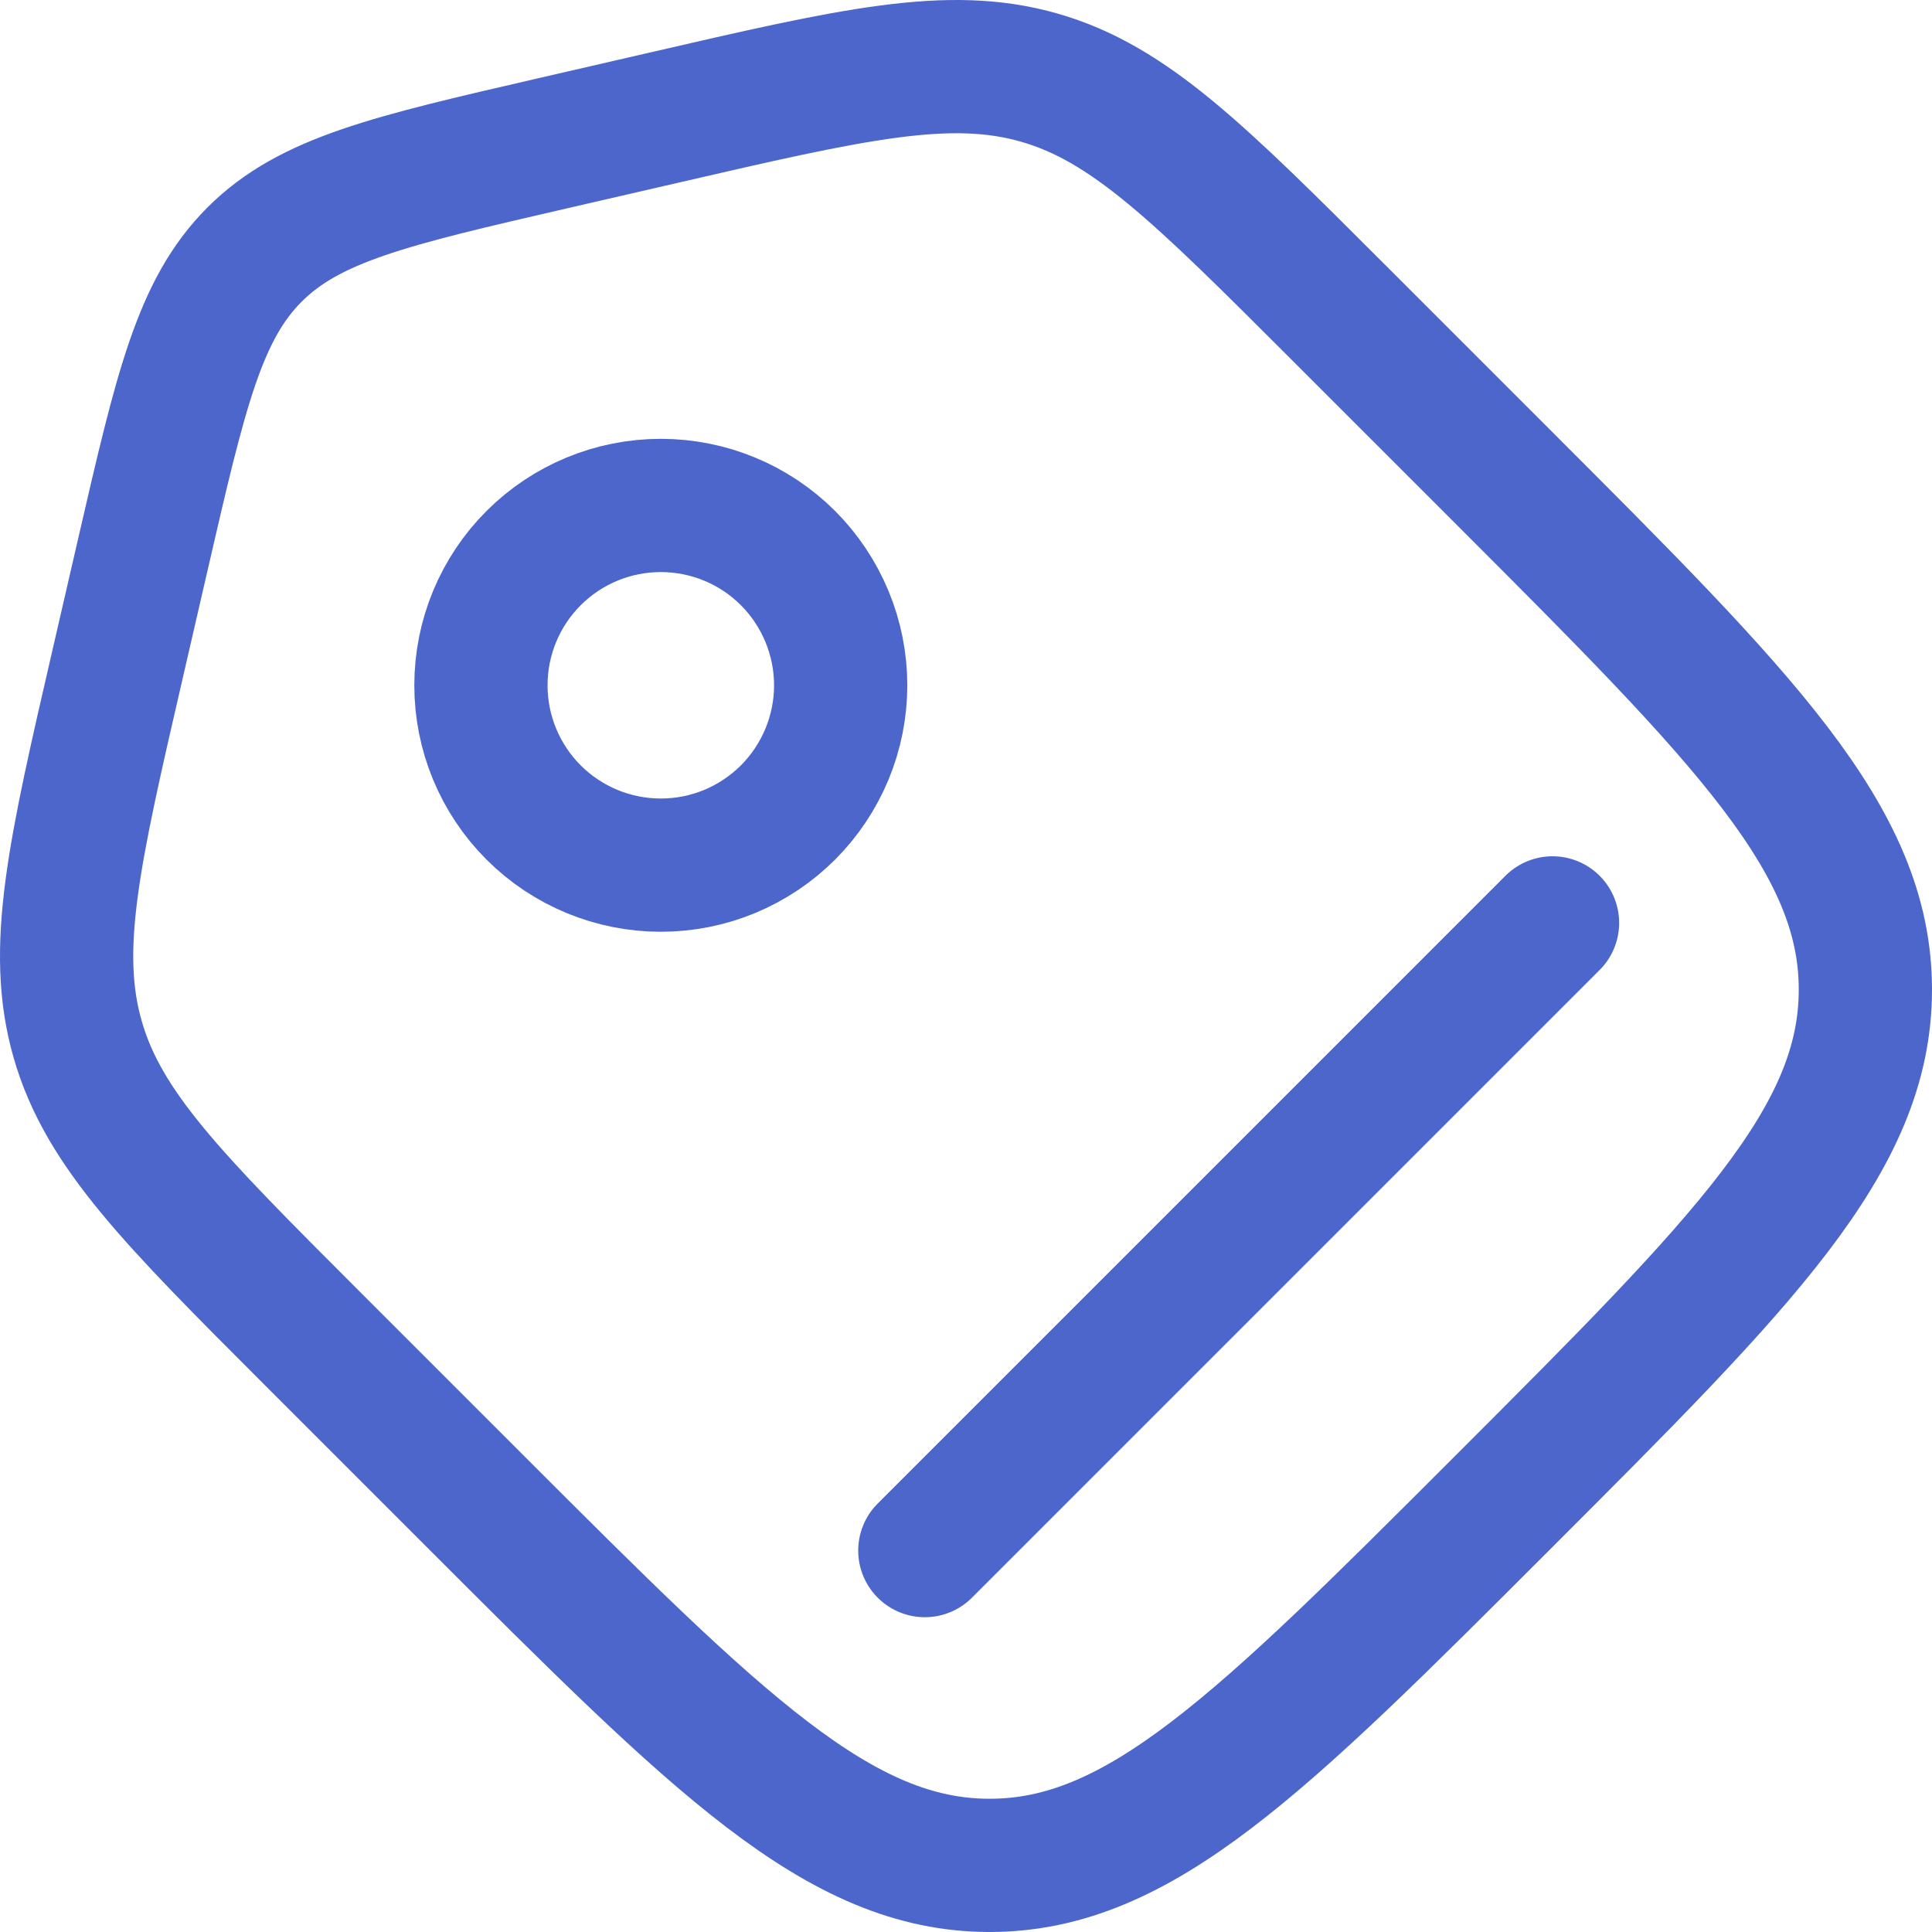
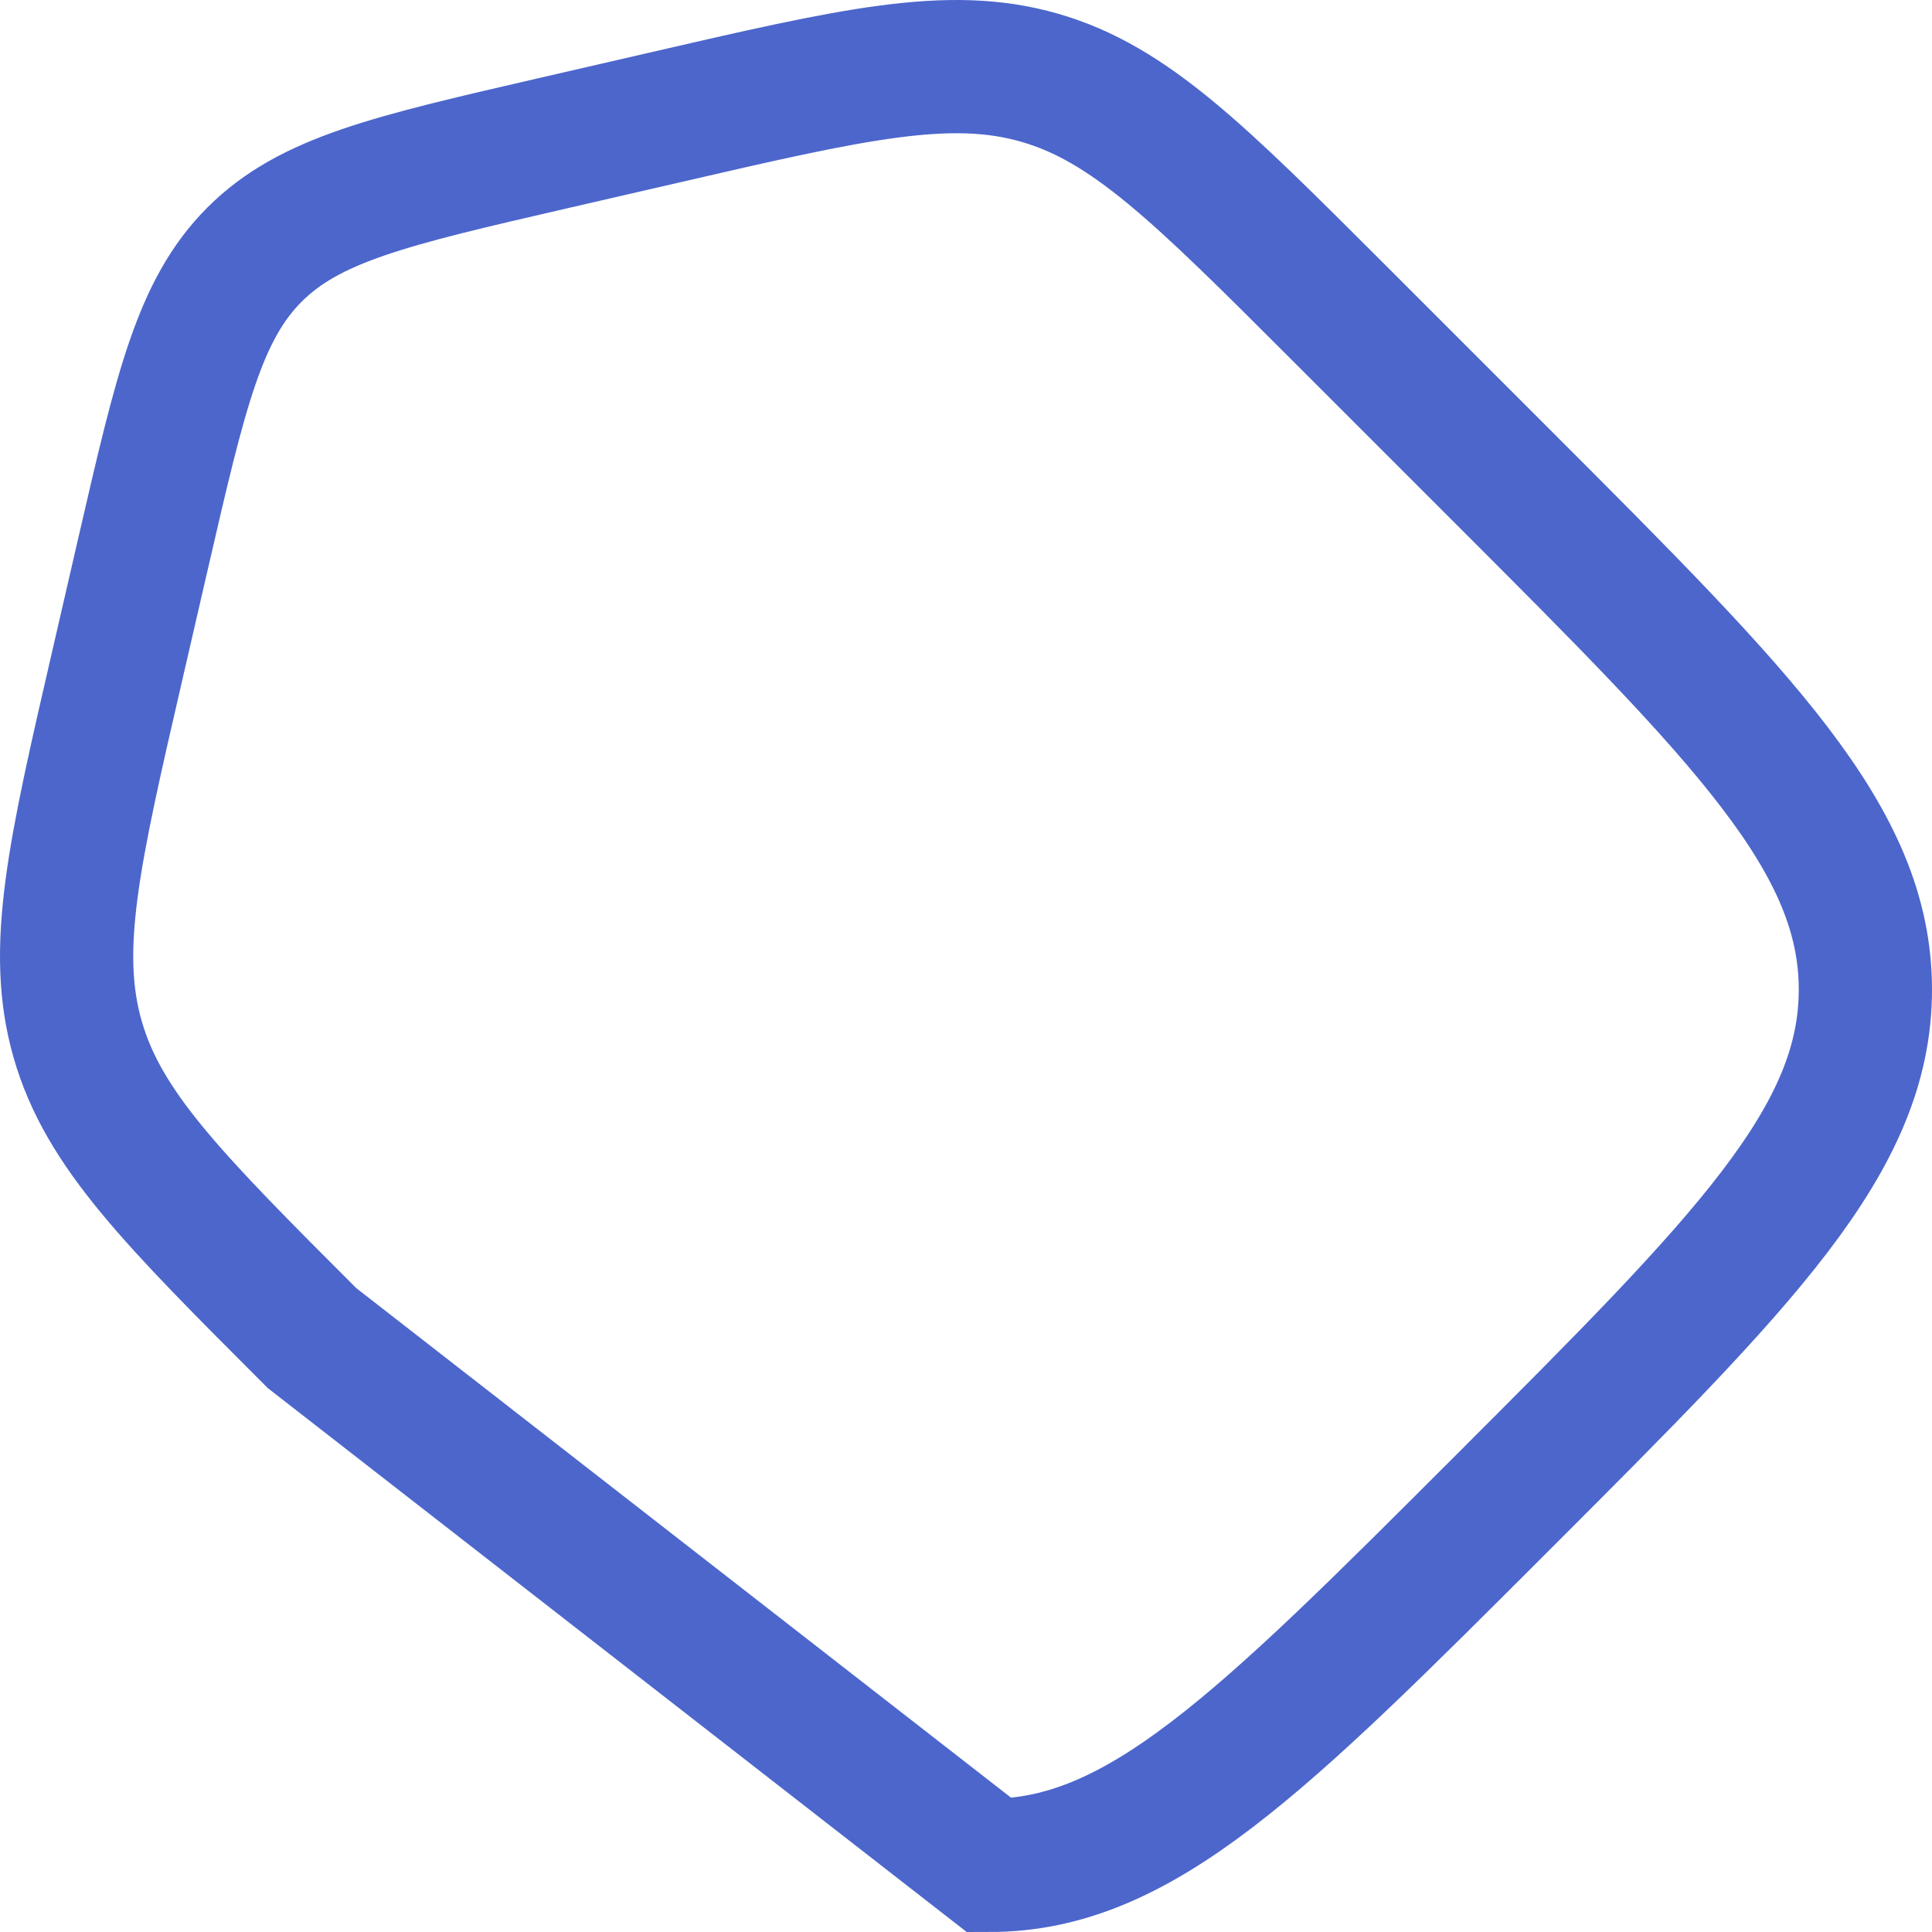
<svg xmlns="http://www.w3.org/2000/svg" width="29" height="29" viewBox="0 0 29 29" fill="none">
-   <path d="M4.683 20.085C2.597 17.998 1.554 16.955 1.166 15.602C0.777 14.248 1.109 12.81 1.773 9.935L2.155 8.277C2.713 5.858 2.993 4.649 3.821 3.821C4.649 2.993 5.858 2.713 8.277 2.155L9.935 1.773C12.81 1.109 14.248 0.777 15.602 1.166C16.955 1.554 17.998 2.597 20.085 4.683L22.555 7.153C26.185 10.784 28 12.599 28 14.854C28 17.11 26.185 18.925 22.555 22.555C18.925 26.185 17.11 28 14.854 28C12.599 28 10.784 26.185 7.153 22.555L4.683 20.085Z" stroke="#4C66CC" stroke-width="2" />
-   <path d="M8.01 12.196C8.516 12.702 9.203 12.986 9.919 12.986C10.273 12.986 10.624 12.917 10.952 12.781C11.28 12.645 11.577 12.446 11.828 12.196C12.079 11.945 12.277 11.647 12.413 11.32C12.549 10.992 12.619 10.641 12.619 10.287C12.619 9.932 12.549 9.581 12.413 9.253C12.277 8.926 12.079 8.628 11.828 8.377C11.322 7.871 10.635 7.587 9.919 7.587C9.203 7.587 8.516 7.871 8.01 8.377C7.503 8.884 7.219 9.57 7.219 10.287C7.219 11.003 7.503 11.689 8.01 12.196Z" stroke="#4C66CC" stroke-width="2" />
-   <path d="M13.882 23.275L23.304 13.853" stroke="#4C66CC" stroke-width="2" stroke-linecap="round" />
+   <path d="M4.683 20.085C2.597 17.998 1.554 16.955 1.166 15.602C0.777 14.248 1.109 12.81 1.773 9.935L2.155 8.277C2.713 5.858 2.993 4.649 3.821 3.821C4.649 2.993 5.858 2.713 8.277 2.155L9.935 1.773C12.81 1.109 14.248 0.777 15.602 1.166C16.955 1.554 17.998 2.597 20.085 4.683L22.555 7.153C26.185 10.784 28 12.599 28 14.854C28 17.11 26.185 18.925 22.555 22.555C18.925 26.185 17.11 28 14.854 28L4.683 20.085Z" stroke="#4C66CC" stroke-width="2" />
</svg>